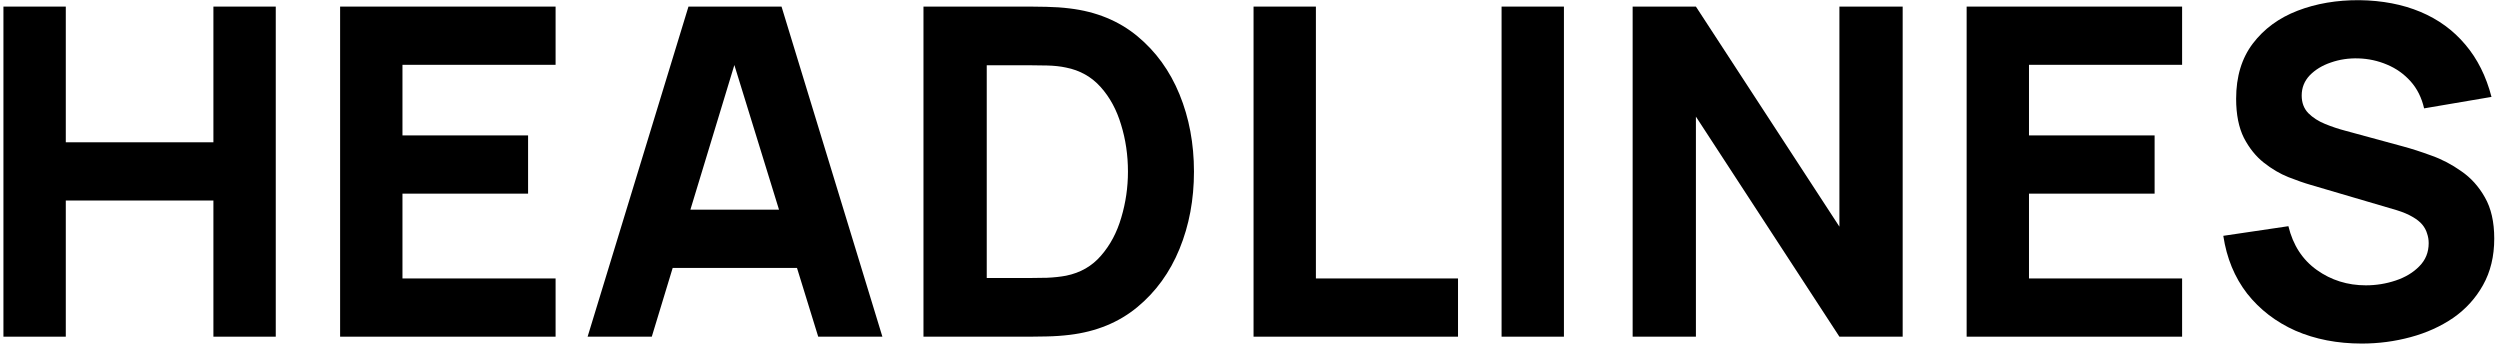
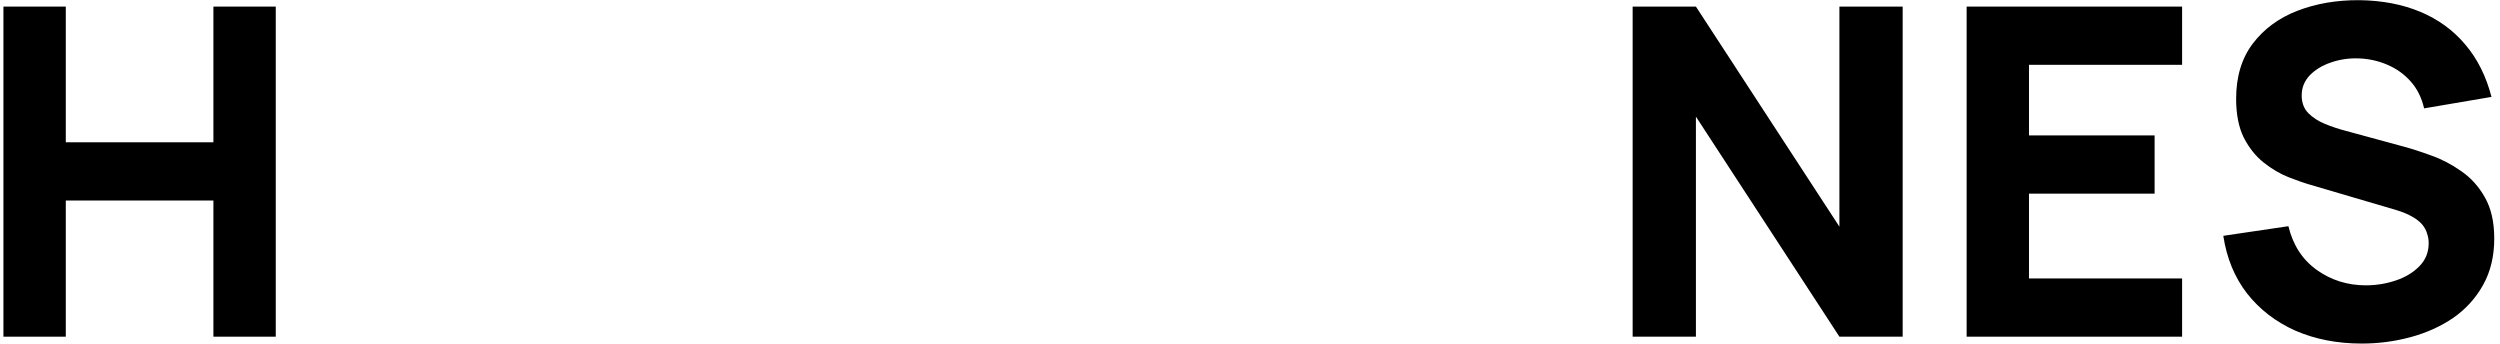
<svg xmlns="http://www.w3.org/2000/svg" width="349" height="48" viewBox="0 0 349 48" fill="none">
  <path d="M329.701 47.96C326.287 47.96 323.205 47.363 320.453 46.168C317.722 44.952 315.471 43.224 313.701 40.984C311.951 38.723 310.842 36.035 310.372 32.92L319.461 31.576C320.101 34.221 321.423 36.259 323.428 37.688C325.434 39.117 327.716 39.832 330.276 39.832C331.706 39.832 333.092 39.608 334.436 39.16C335.78 38.712 336.879 38.051 337.733 37.176C338.607 36.301 339.044 35.224 339.044 33.944C339.044 33.475 338.97 33.027 338.82 32.6C338.692 32.152 338.468 31.736 338.148 31.352C337.828 30.968 337.37 30.605 336.772 30.264C336.196 29.923 335.461 29.613 334.565 29.336L322.596 25.816C321.7 25.56 320.655 25.197 319.461 24.728C318.287 24.259 317.146 23.587 316.036 22.712C314.927 21.837 313.999 20.685 313.253 19.256C312.527 17.805 312.164 15.981 312.164 13.784C312.164 10.691 312.943 8.12 314.5 6.072C316.058 4.024 318.138 2.499 320.741 1.496C323.343 0.493 326.223 0.003 329.38 0.024C332.559 0.067 335.397 0.611 337.893 1.656C340.389 2.701 342.479 4.227 344.164 6.232C345.85 8.216 347.066 10.648 347.812 13.528L338.405 15.128C338.063 13.635 337.434 12.376 336.517 11.352C335.599 10.328 334.5 9.549 333.22 9.016C331.962 8.483 330.639 8.195 329.253 8.152C327.887 8.109 326.596 8.301 325.38 8.728C324.186 9.133 323.204 9.731 322.436 10.52C321.69 11.309 321.316 12.248 321.316 13.336C321.316 14.339 321.626 15.16 322.245 15.8C322.863 16.419 323.642 16.92 324.581 17.304C325.519 17.688 326.479 18.008 327.461 18.264L335.461 20.44C336.655 20.76 337.978 21.187 339.428 21.72C340.879 22.232 342.266 22.957 343.589 23.896C344.933 24.813 346.031 26.029 346.884 27.544C347.759 29.059 348.197 30.979 348.197 33.304C348.197 35.779 347.674 37.944 346.629 39.8C345.605 41.635 344.218 43.16 342.469 44.376C340.719 45.571 338.735 46.467 336.517 47.064C334.319 47.661 332.047 47.96 329.701 47.96Z" fill="black" />
  <path d="M274.543 47V0.92H304.622V9.048H283.246V18.904H300.783V27.032H283.246V38.872H304.622V47H274.543Z" fill="black" />
  <path d="M227.917 47V0.92H236.749L256.781 31.64V0.92H265.613V47H256.781L236.749 16.28V47H227.917Z" fill="black" />
-   <path d="M209.62 47V0.92H218.324V47H209.62Z" fill="black" />
-   <path d="M174.995 47V0.92H183.699V38.872H203.539V47H174.995Z" fill="black" />
-   <path d="M128.917 47V0.92H143.829C144.192 0.92 144.939 0.931 146.07 0.952C147.2 0.973 148.288 1.048 149.333 1.176C153.045 1.624 156.192 2.915 158.773 5.048C161.355 7.181 163.317 9.891 164.661 13.176C166.005 16.461 166.678 20.056 166.678 23.96C166.678 27.864 166.005 31.459 164.661 34.744C163.317 38.029 161.355 40.739 158.773 42.872C156.192 45.005 153.045 46.296 149.333 46.744C148.288 46.872 147.2 46.947 146.07 46.968C144.939 46.989 144.192 47 143.829 47H128.917ZM137.749 38.808H143.829C144.405 38.808 145.184 38.797 146.165 38.776C147.147 38.733 148.032 38.637 148.822 38.488C150.827 38.083 152.459 37.144 153.717 35.672C154.997 34.2 155.936 32.429 156.534 30.36C157.152 28.291 157.462 26.157 157.462 23.96C157.462 21.656 157.141 19.469 156.501 17.4C155.883 15.331 154.934 13.581 153.654 12.152C152.374 10.723 150.763 9.816 148.822 9.432C148.032 9.261 147.147 9.165 146.165 9.144C145.184 9.123 144.405 9.112 143.829 9.112H137.749V38.808Z" fill="black" />
-   <path d="M82.03 47L96.11 0.92H109.102L123.182 47H114.222L101.678 6.36H103.342L90.99 47H82.03ZM90.478 37.4V29.272H114.798V37.4H90.478Z" fill="black" />
-   <path d="M47.48 47V0.92H77.56V9.048H56.184V18.904H73.72V27.032H56.184V38.872H77.56V47H47.48Z" fill="black" />
  <path d="M0.48 47V0.92H9.184V19.864H29.792V0.92H38.496V47H29.792V27.992H9.184V47H0.48Z" fill="black" />
</svg>